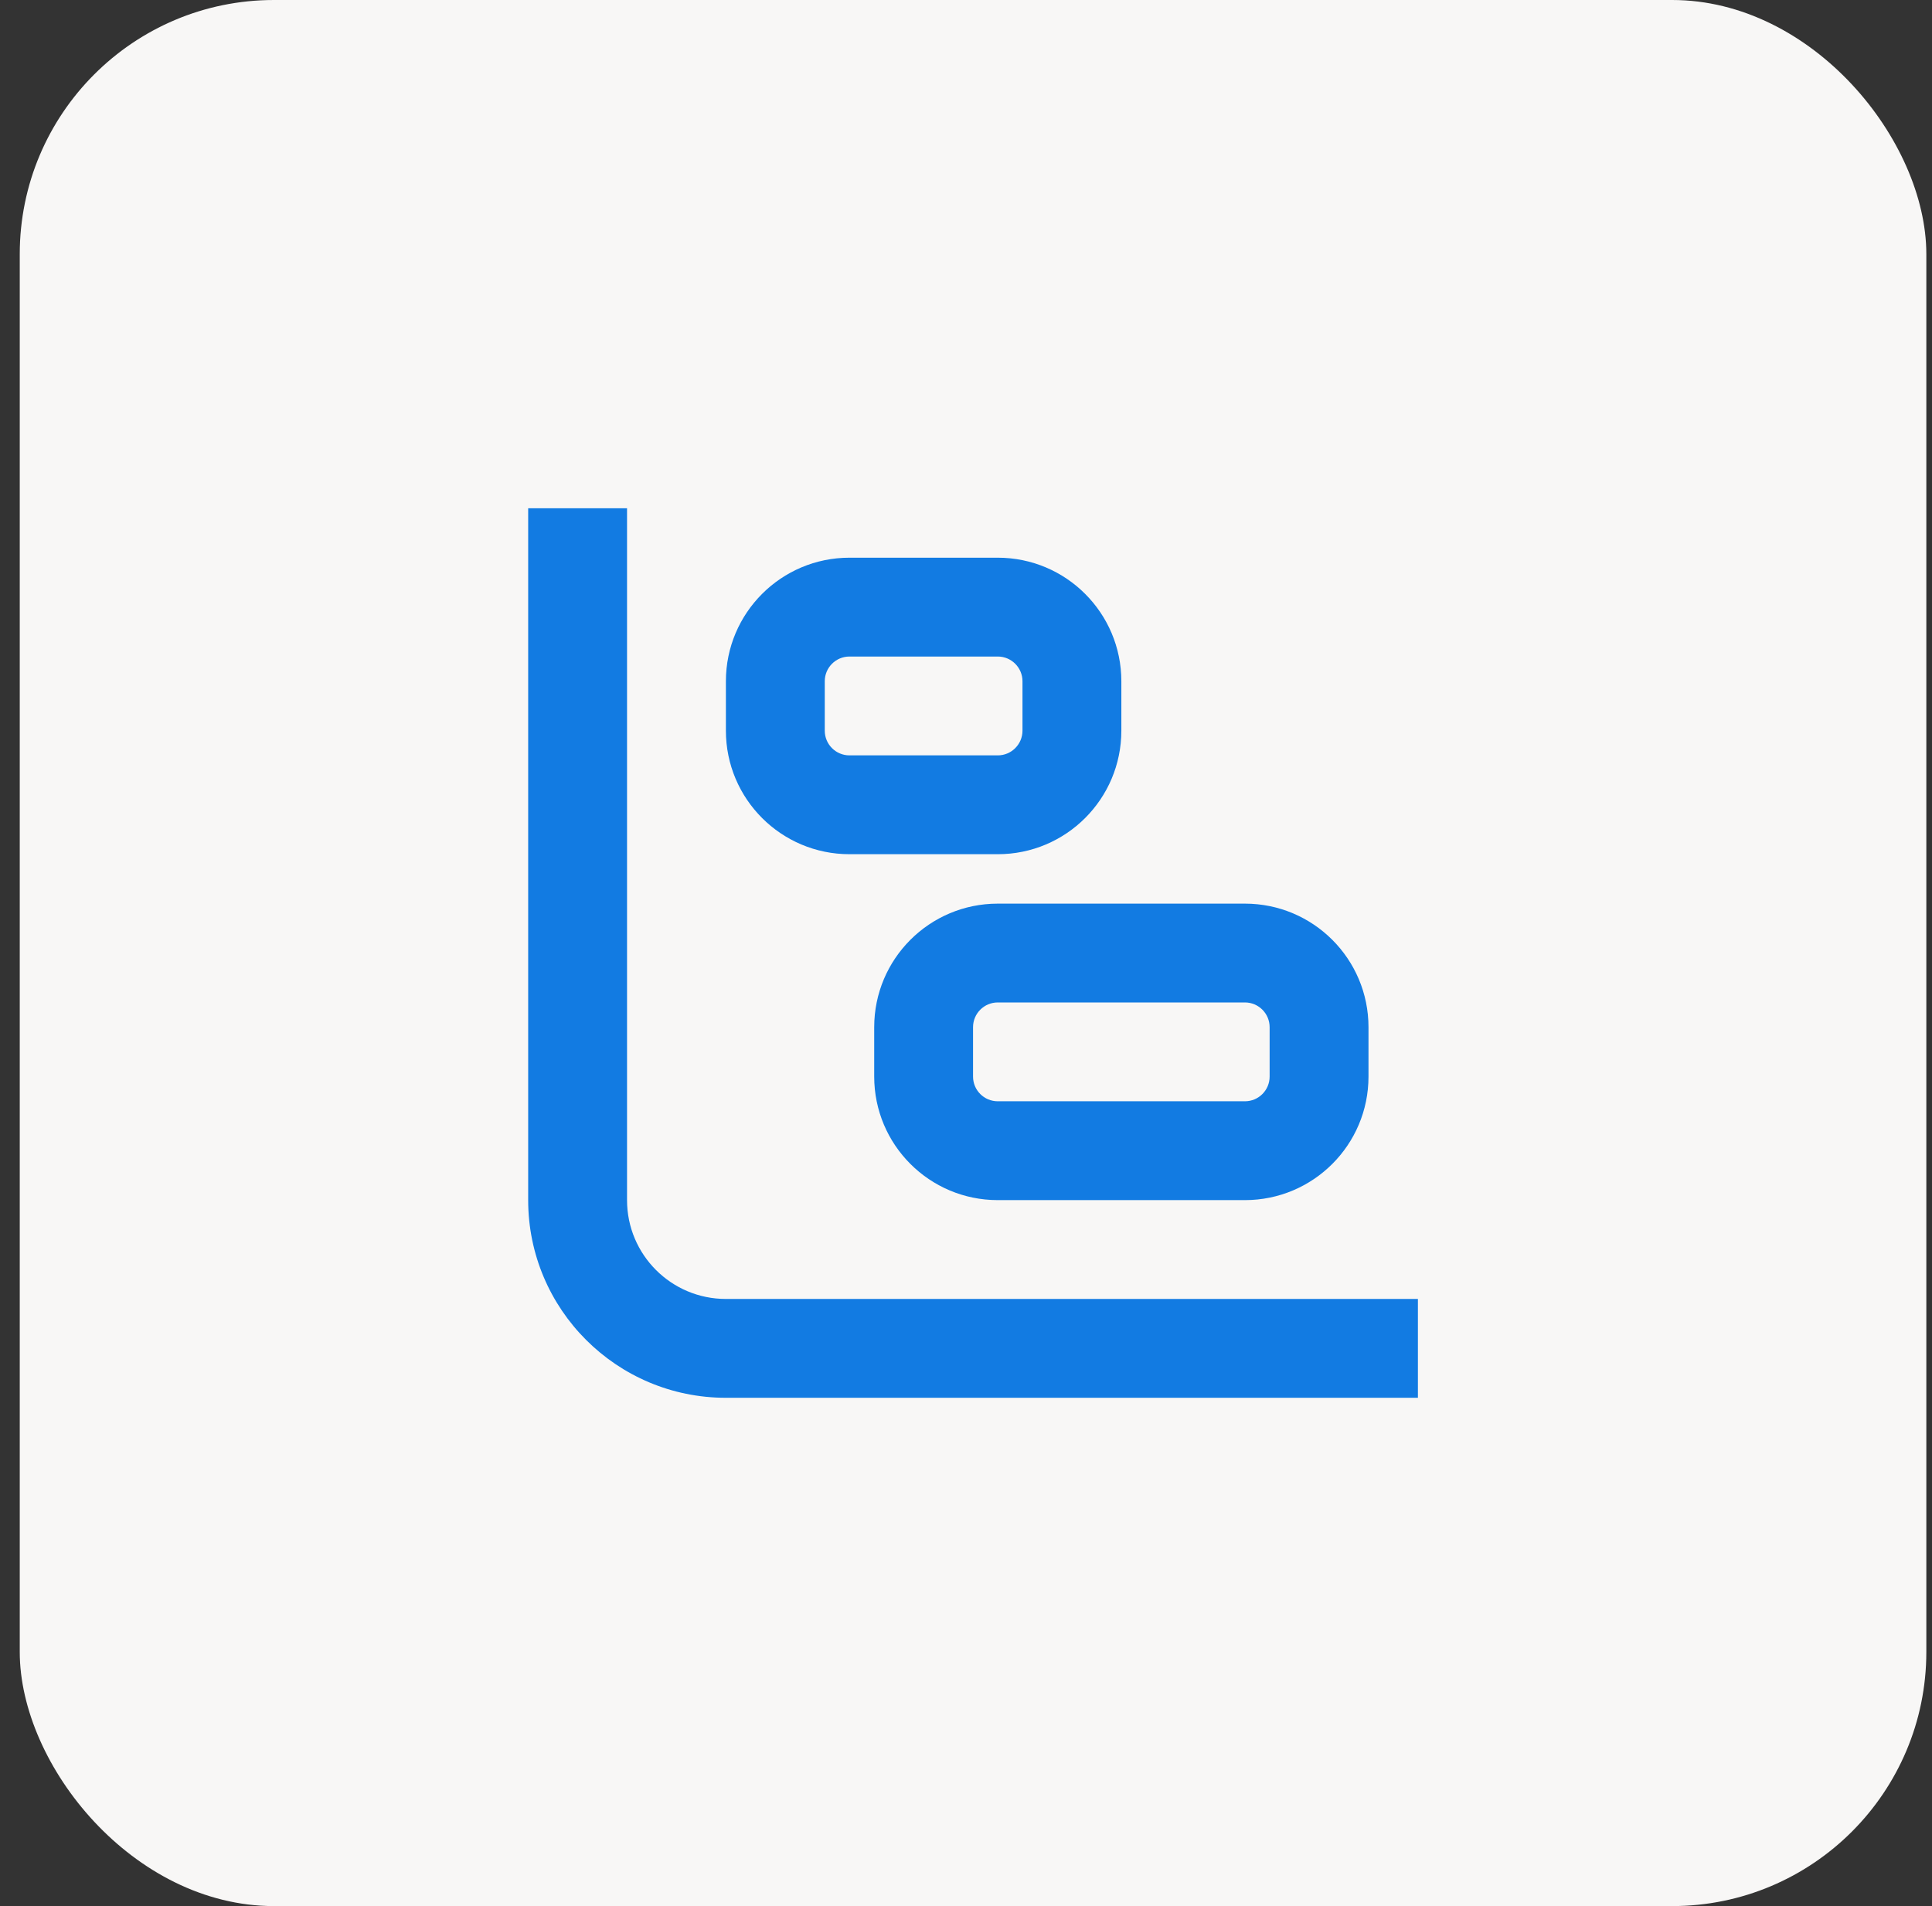
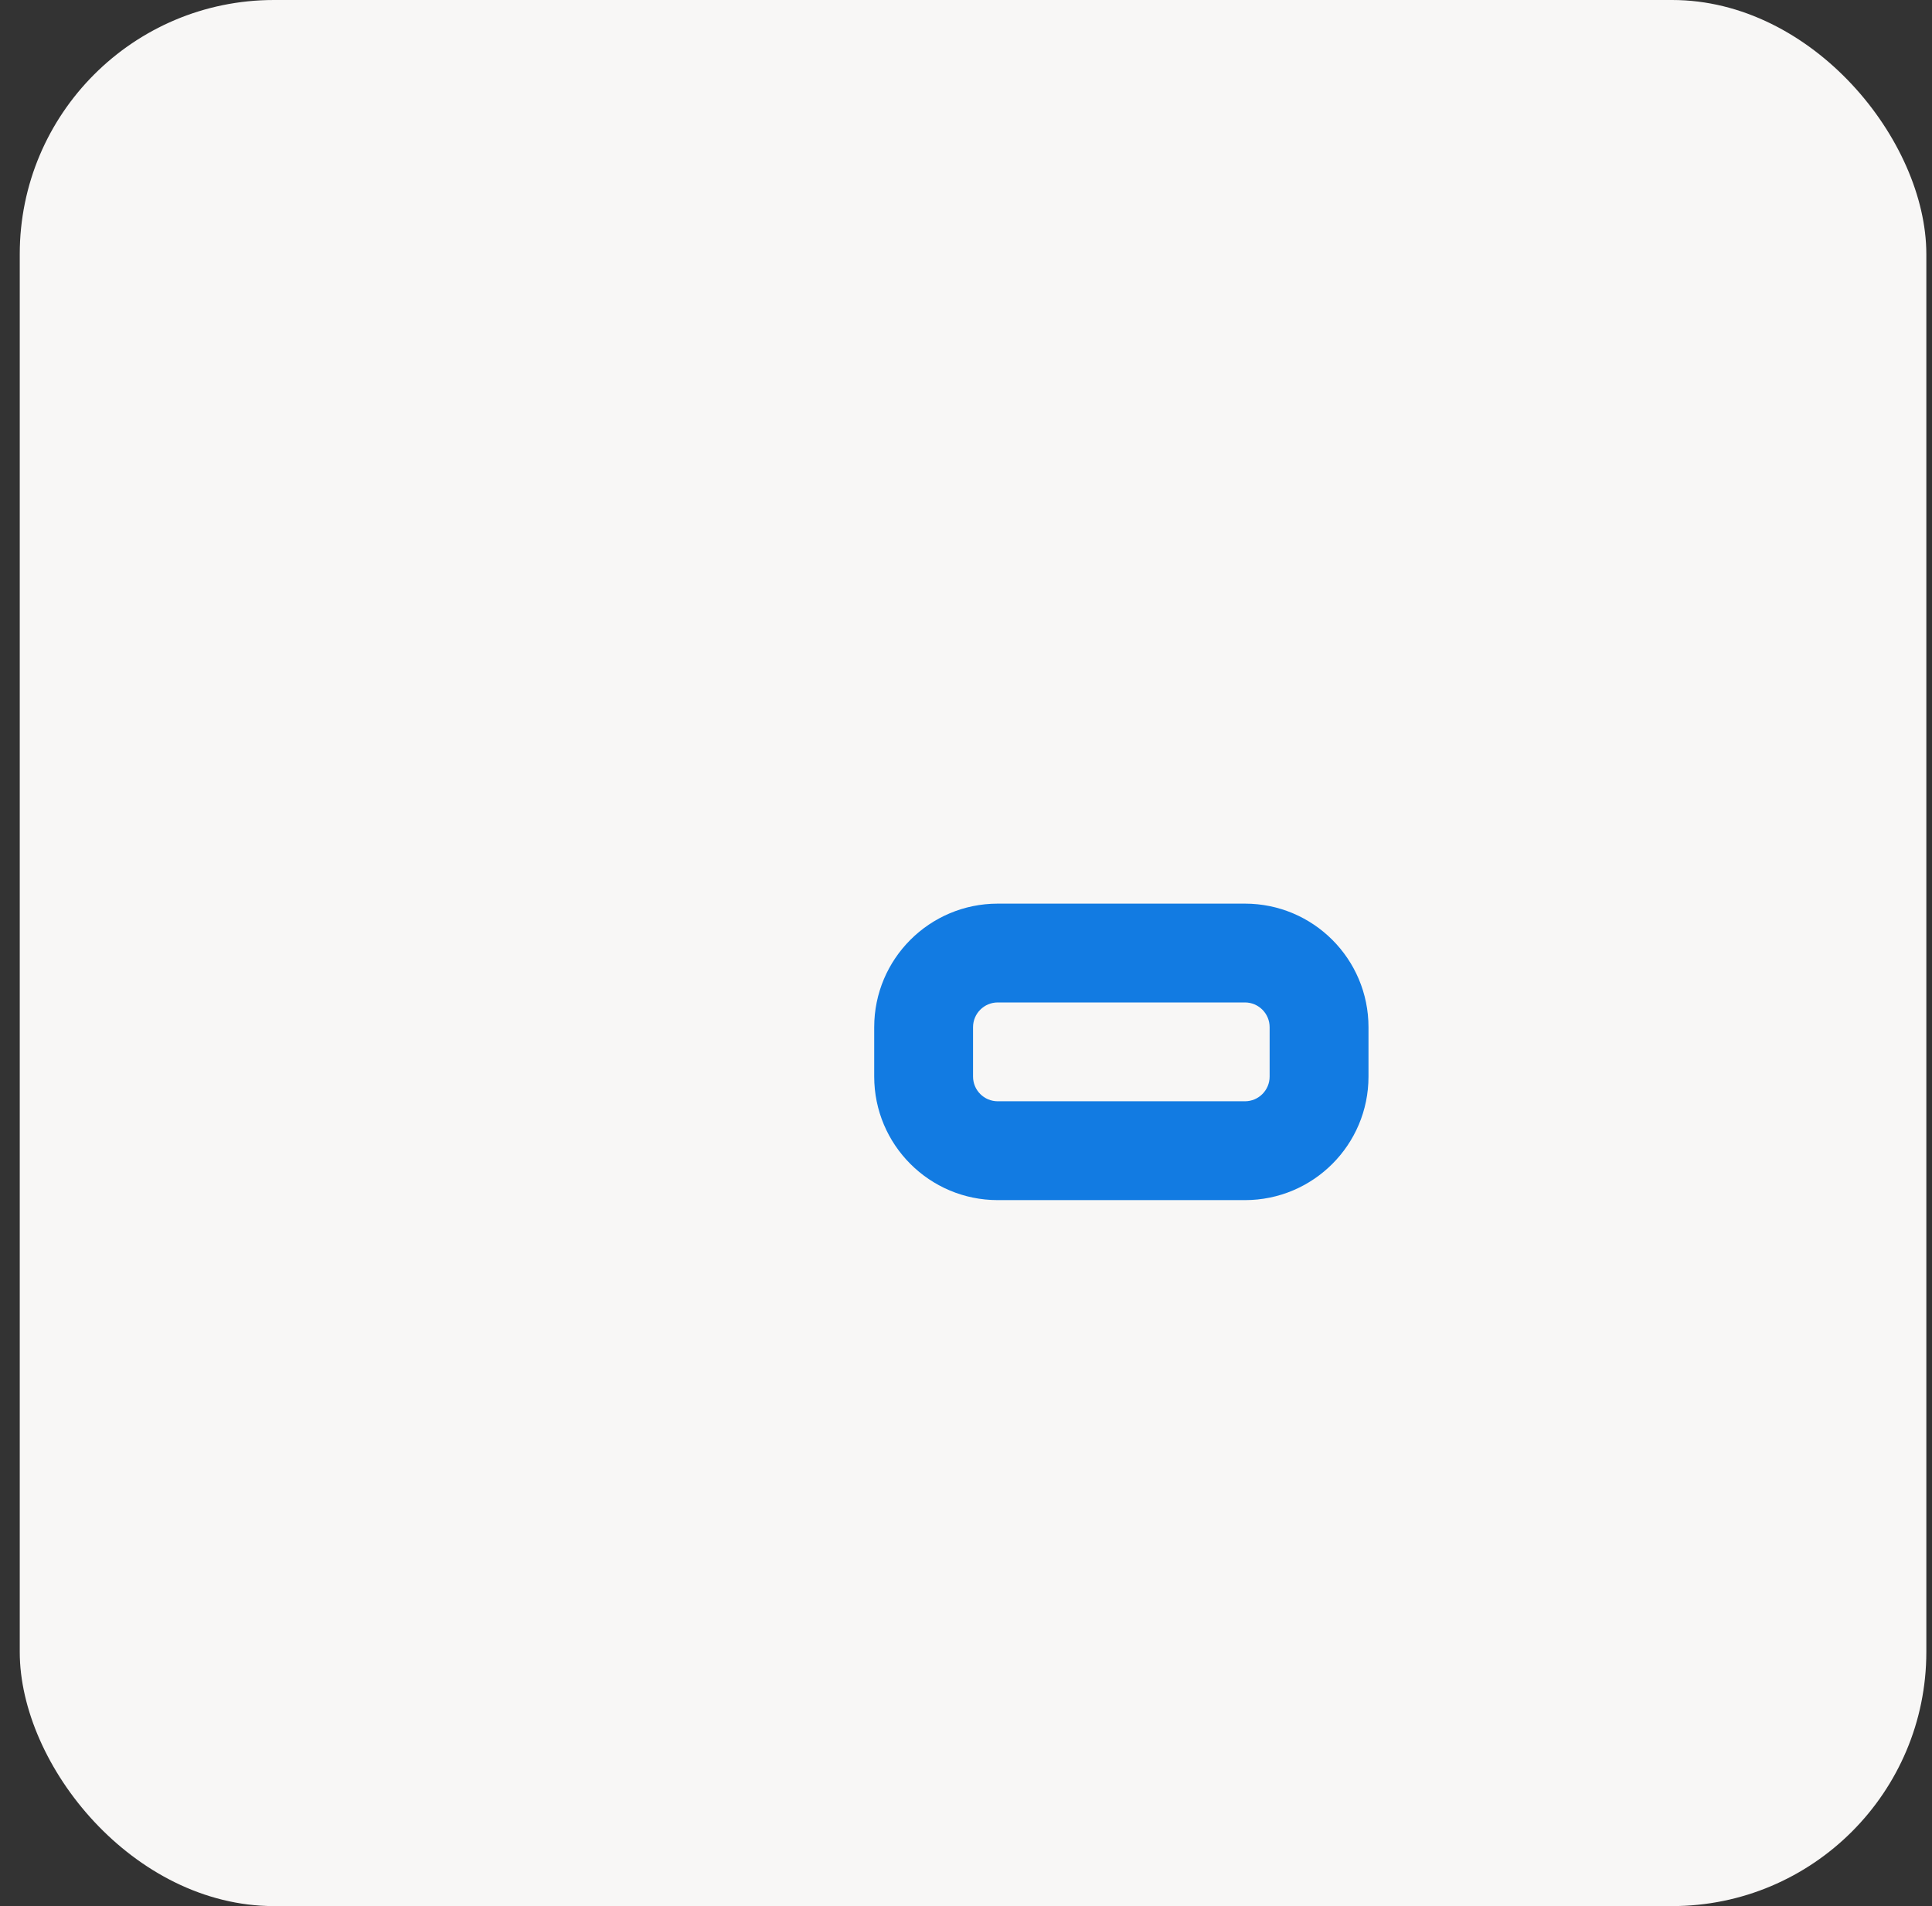
<svg xmlns="http://www.w3.org/2000/svg" width="76" height="75" viewBox="0 0 76 75" fill="none">
  <rect x="0" y="0" width="76" height="75" fill="#333333" stroke="none" />
  <rect x="0.777" width="75" height="75" rx="10" fill="#F8F7F6" />
-   <path d="M24.666 20H20.777V47.222C20.777 51.518 24.26 55 28.555 55H55.777V51.111H28.555C26.407 51.111 24.666 49.37 24.666 47.222V20Z" fill="#127BE2" />
-   <path fill-rule="evenodd" clip-rule="evenodd" d="M28.555 26.806C28.555 24.121 30.732 21.944 33.416 21.944H39.25C41.934 21.944 44.111 24.121 44.111 26.806V28.75C44.111 31.435 41.934 33.611 39.25 33.611H33.416C30.732 33.611 28.555 31.435 28.555 28.75V26.806ZM33.416 25.833C32.879 25.833 32.444 26.269 32.444 26.806V28.75C32.444 29.287 32.879 29.722 33.416 29.722H39.25C39.786 29.722 40.222 29.287 40.222 28.75V26.806C40.222 26.269 39.786 25.833 39.25 25.833H33.416Z" fill="#127BE2" />
-   <path fill-rule="evenodd" clip-rule="evenodd" d="M34.389 40.417C34.389 37.732 36.565 35.556 39.25 35.556H48.972C51.657 35.556 53.833 37.732 53.833 40.417V42.361C53.833 45.046 51.657 47.222 48.972 47.222H39.25C36.565 47.222 34.389 45.046 34.389 42.361V40.417ZM39.25 39.444C38.713 39.444 38.277 39.88 38.277 40.417V42.361C38.277 42.898 38.713 43.333 39.25 43.333H48.972C49.509 43.333 49.944 42.898 49.944 42.361V40.417C49.944 39.88 49.509 39.444 48.972 39.444H39.25Z" fill="#127BE2" />
+   <path fill-rule="evenodd" clip-rule="evenodd" d="M34.389 40.417C34.389 37.732 36.565 35.556 39.25 35.556H48.972C51.657 35.556 53.833 37.732 53.833 40.417V42.361C53.833 45.046 51.657 47.222 48.972 47.222H39.25C36.565 47.222 34.389 45.046 34.389 42.361V40.417ZM39.25 39.444C38.713 39.444 38.277 39.88 38.277 40.417V42.361C38.277 42.898 38.713 43.333 39.25 43.333H48.972C49.509 43.333 49.944 42.898 49.944 42.361V40.417C49.944 39.88 49.509 39.444 48.972 39.444H39.25" fill="#127BE2" />
</svg>